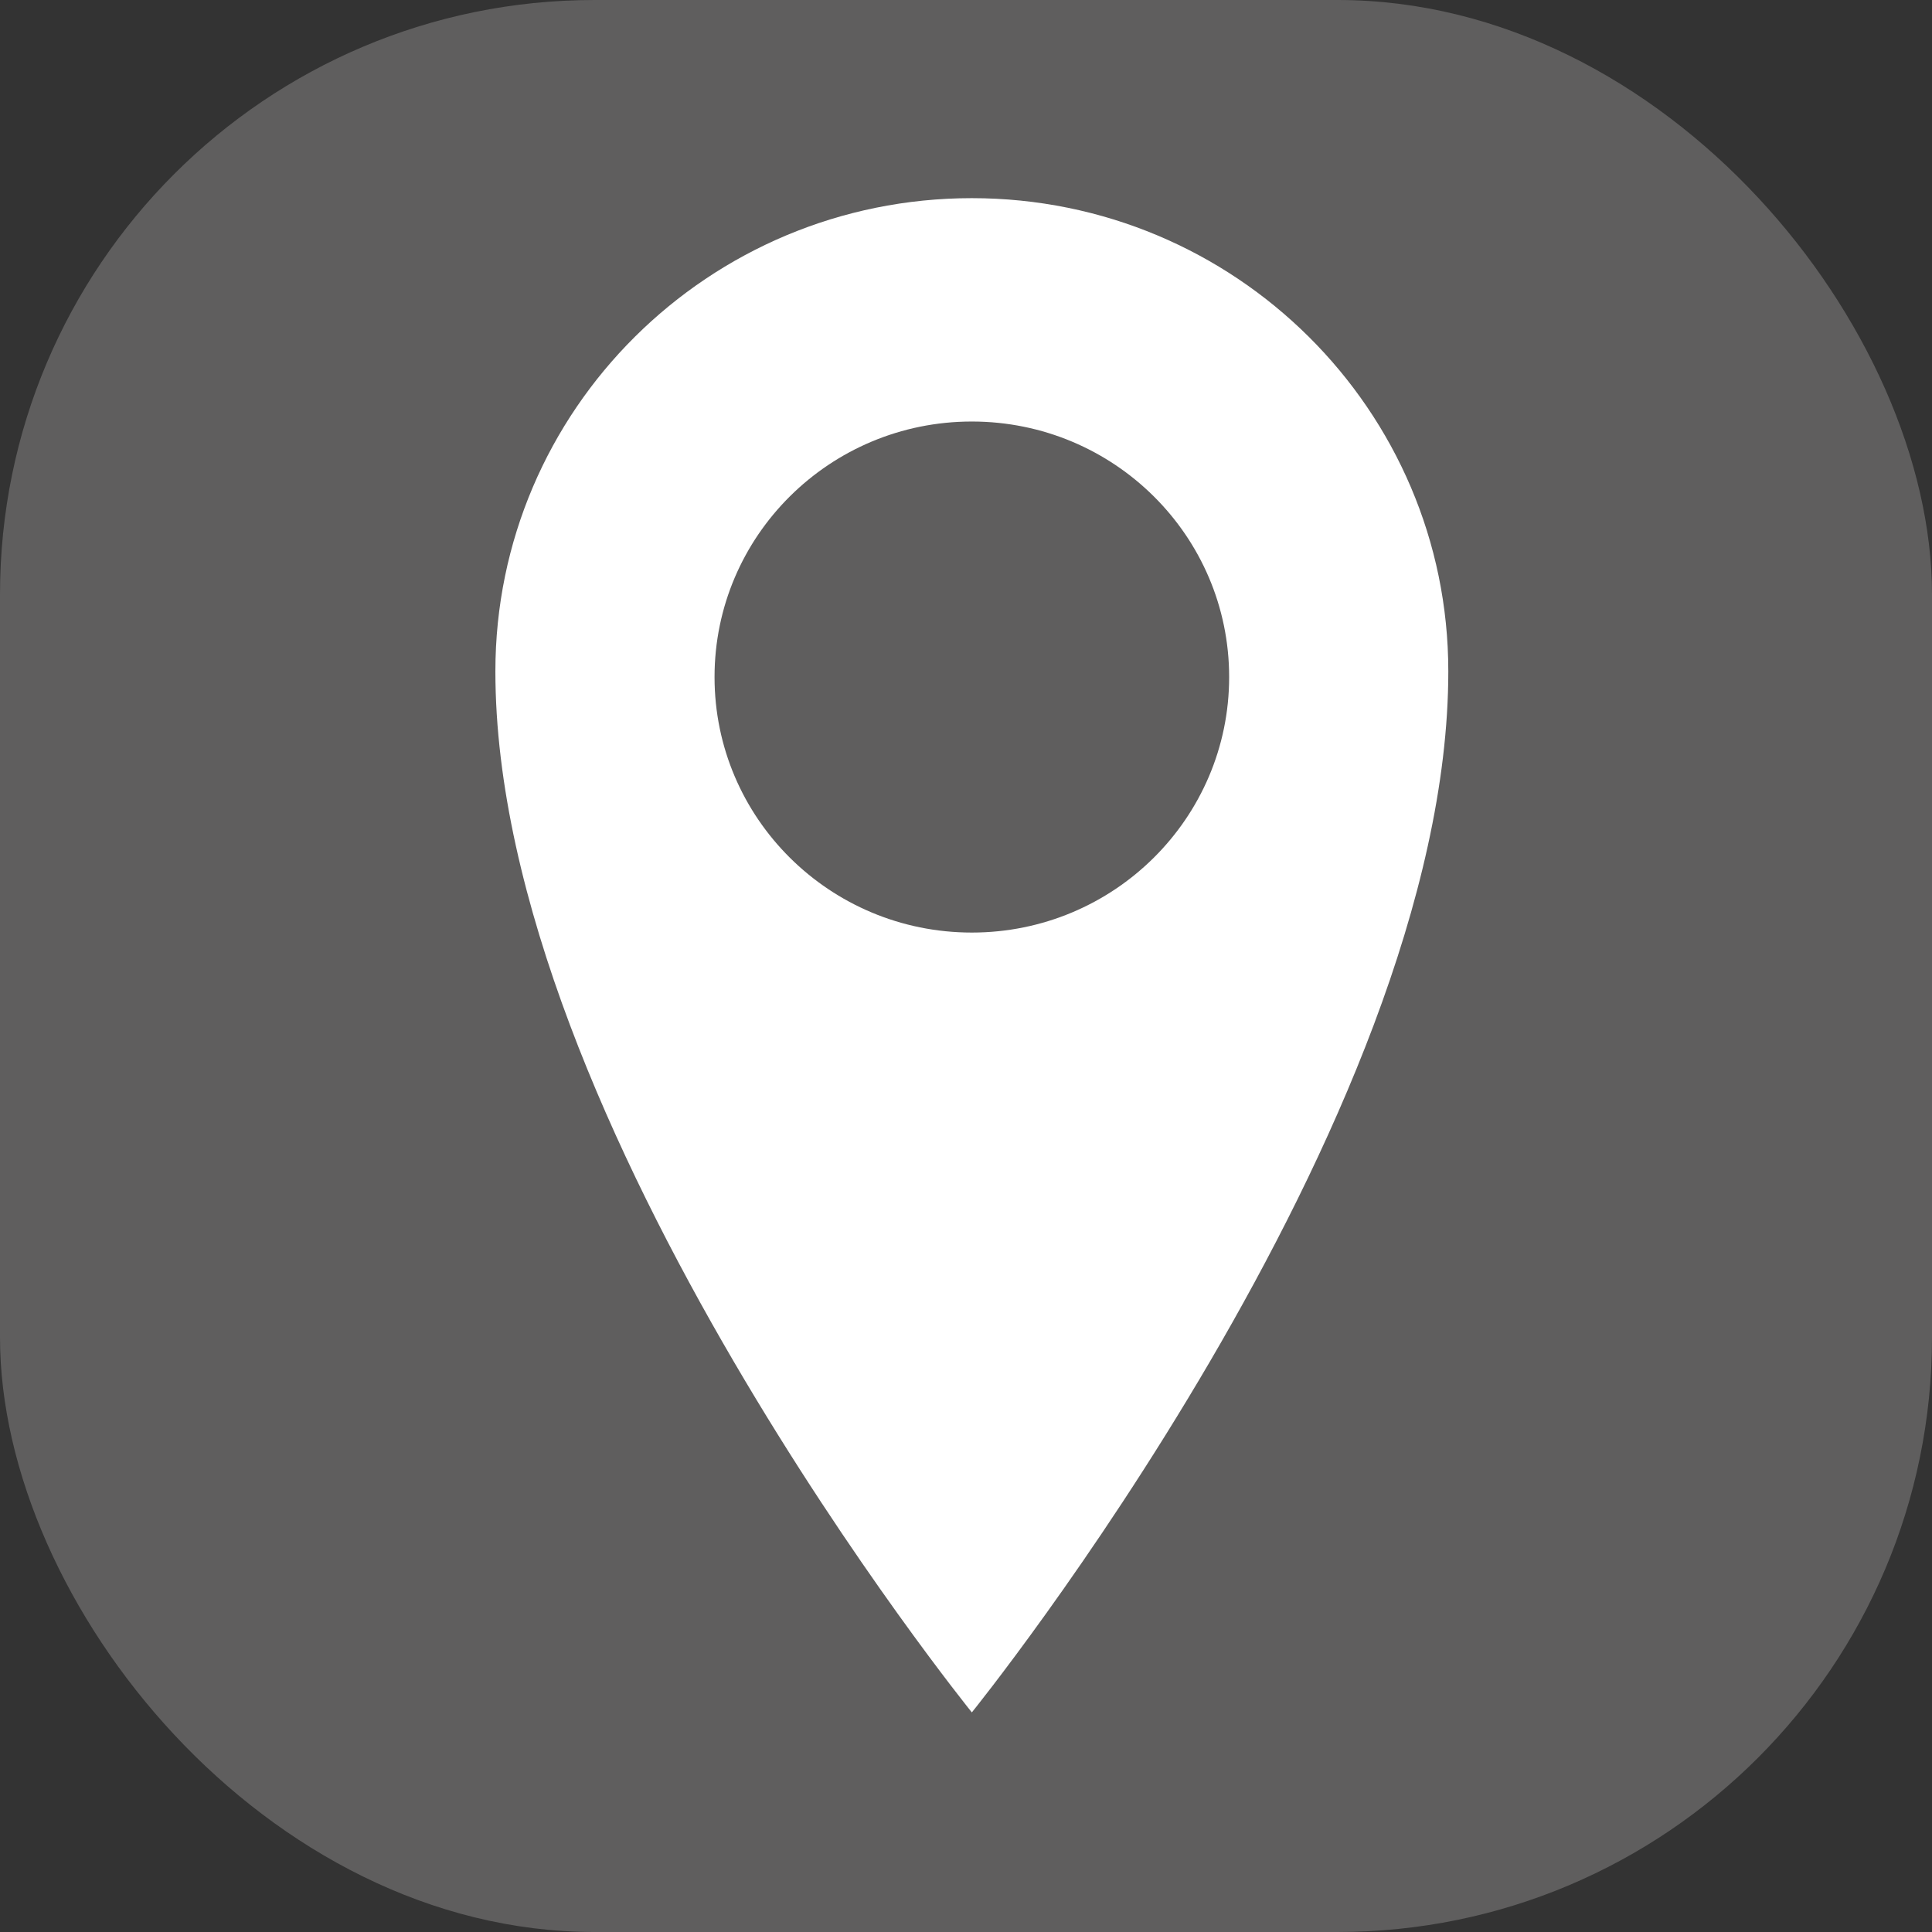
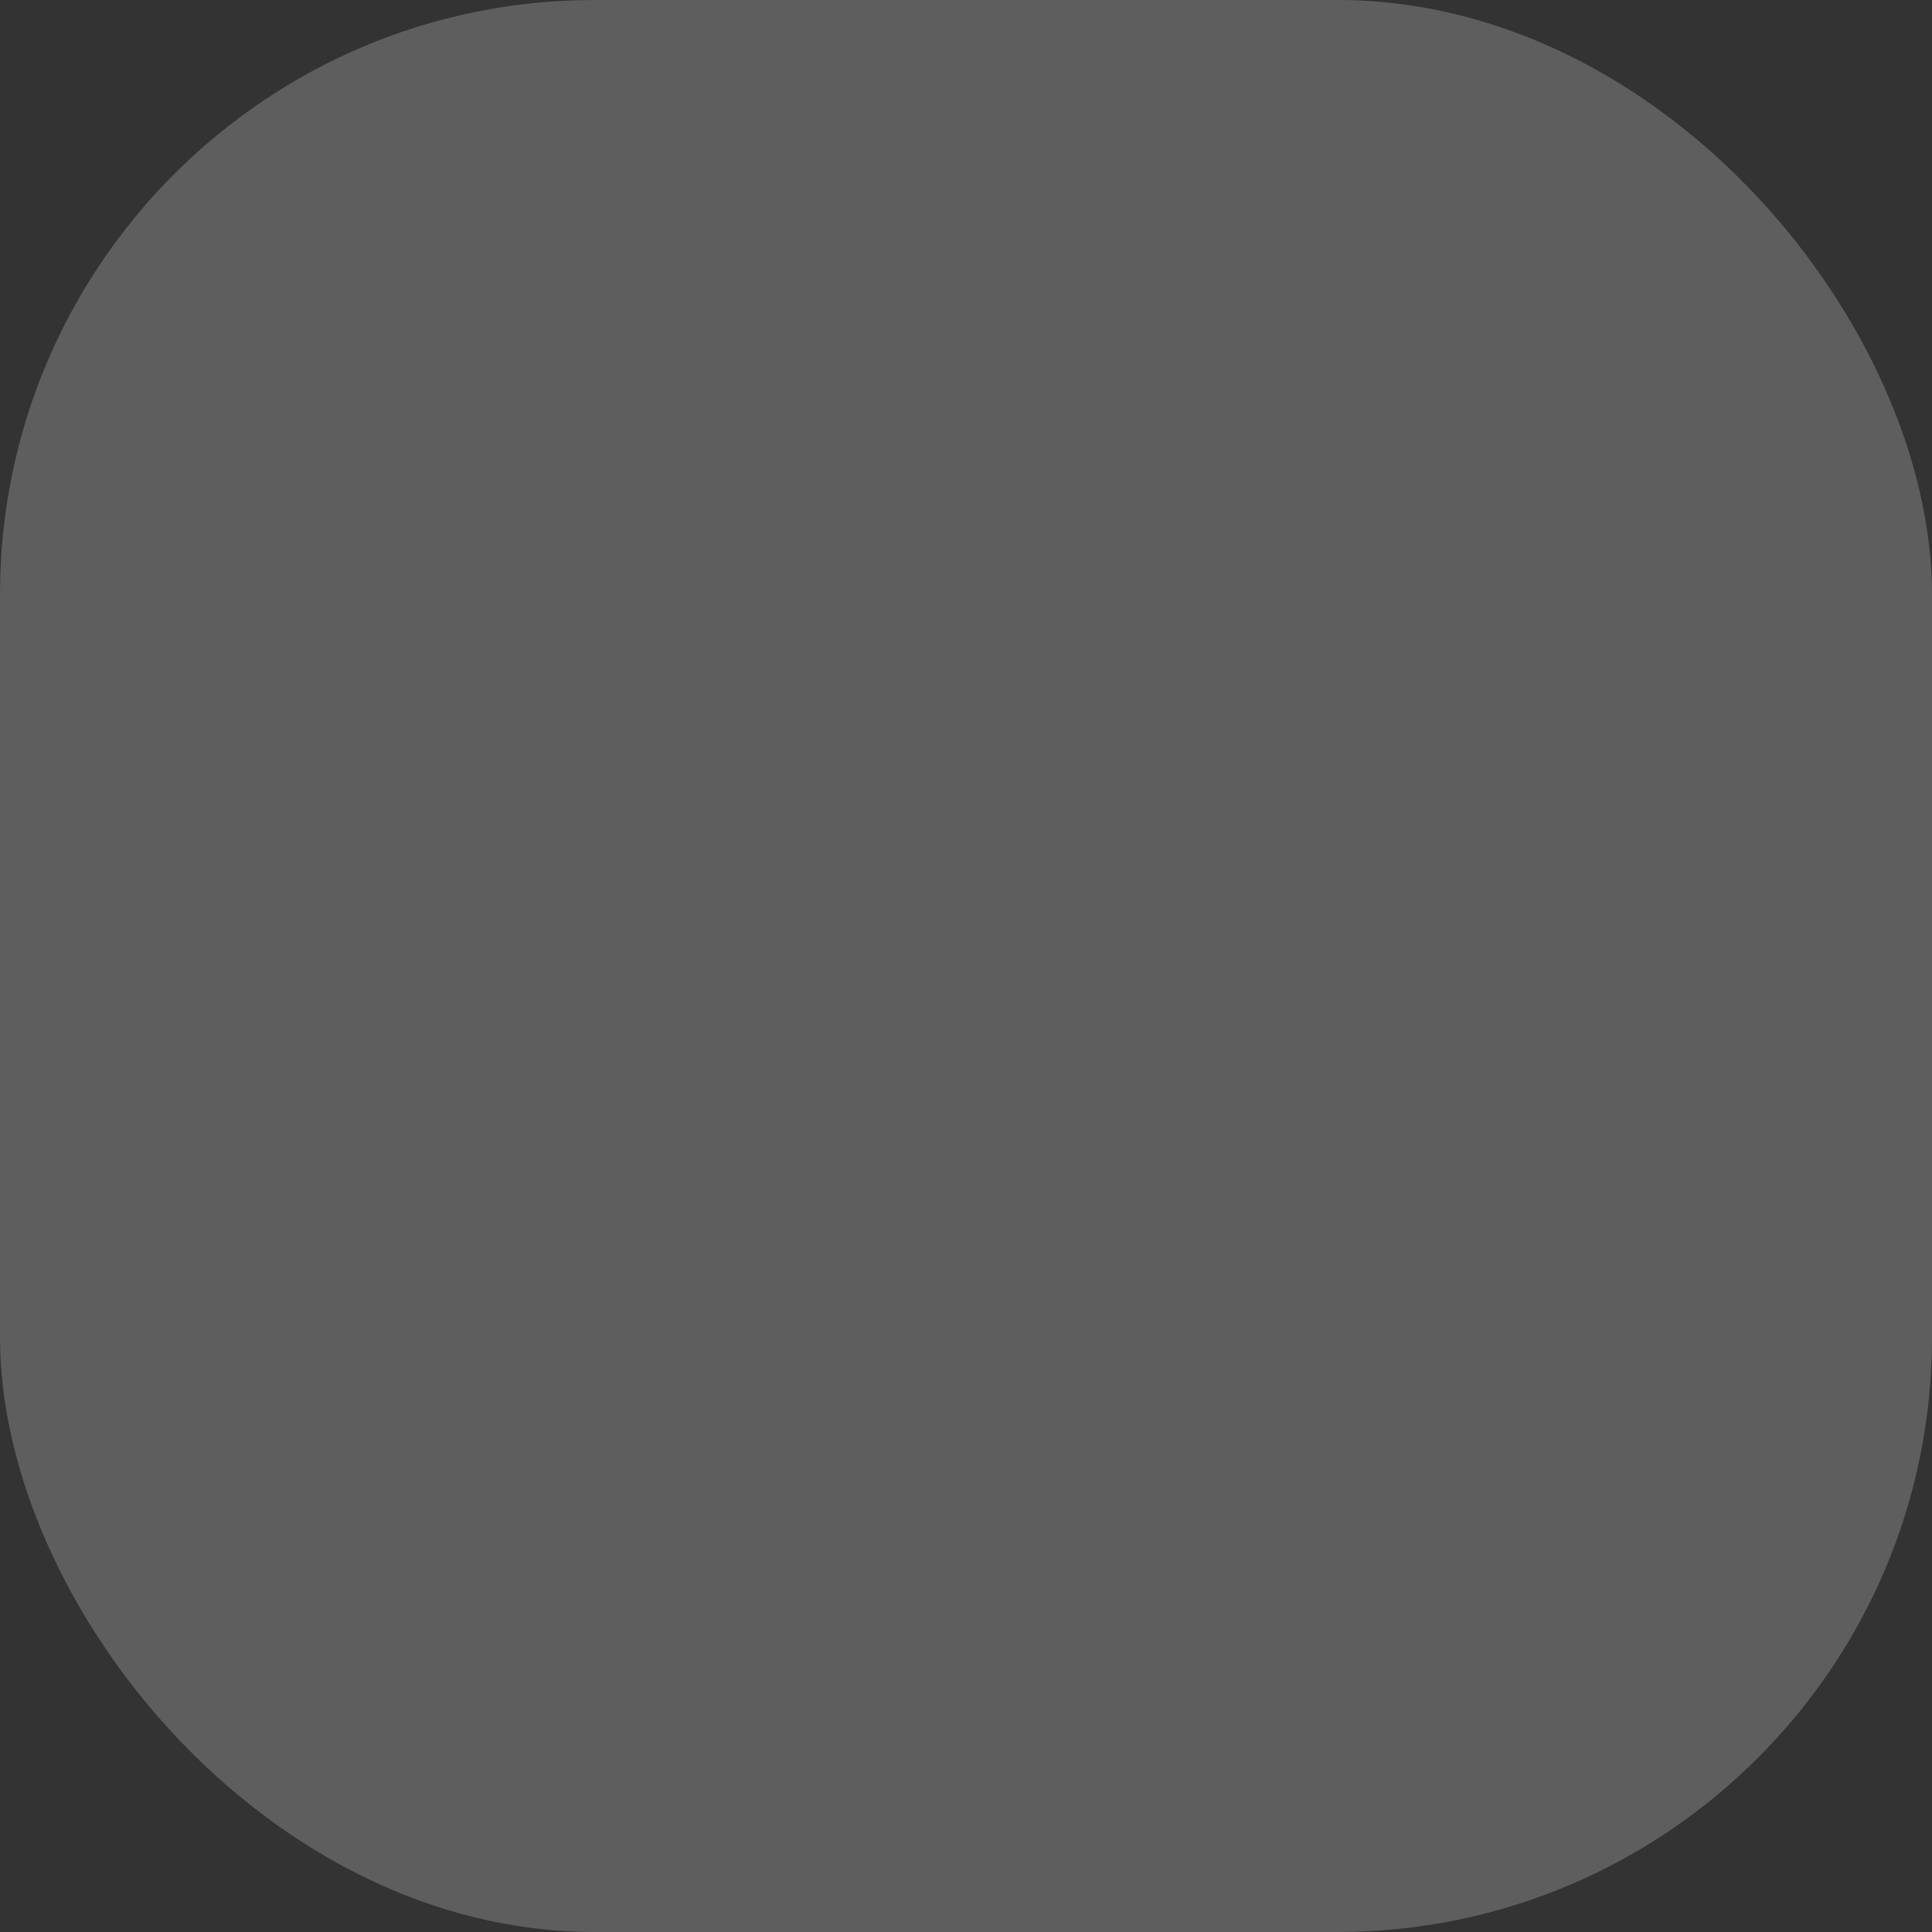
<svg xmlns="http://www.w3.org/2000/svg" height="39" viewBox="0 0 39 39" width="39">
  <rect x="0" y="0" width="39" height="39" fill="#333333" stroke="none" />
  <g fill="none" fill-rule="evenodd" transform="">
    <rect fill="#5f5e5e" height="39" rx="12" width="39" />
-     <path d="m19.618 4c-5.313 0-9.618 4.277-9.618 9.552 0 9.121 9.618 21.015 9.618 21.015s9.618-11.895 9.618-21.015c0-5.275-4.306-9.552-9.618-9.552zm0 14.825c-2.869 0-5.194-2.309-5.194-5.158s2.325-5.158 5.194-5.158c2.868 0 5.194 2.309 5.194 5.158s-2.326 5.158-5.194 5.158z" fill="#fff" />
  </g>
</svg>